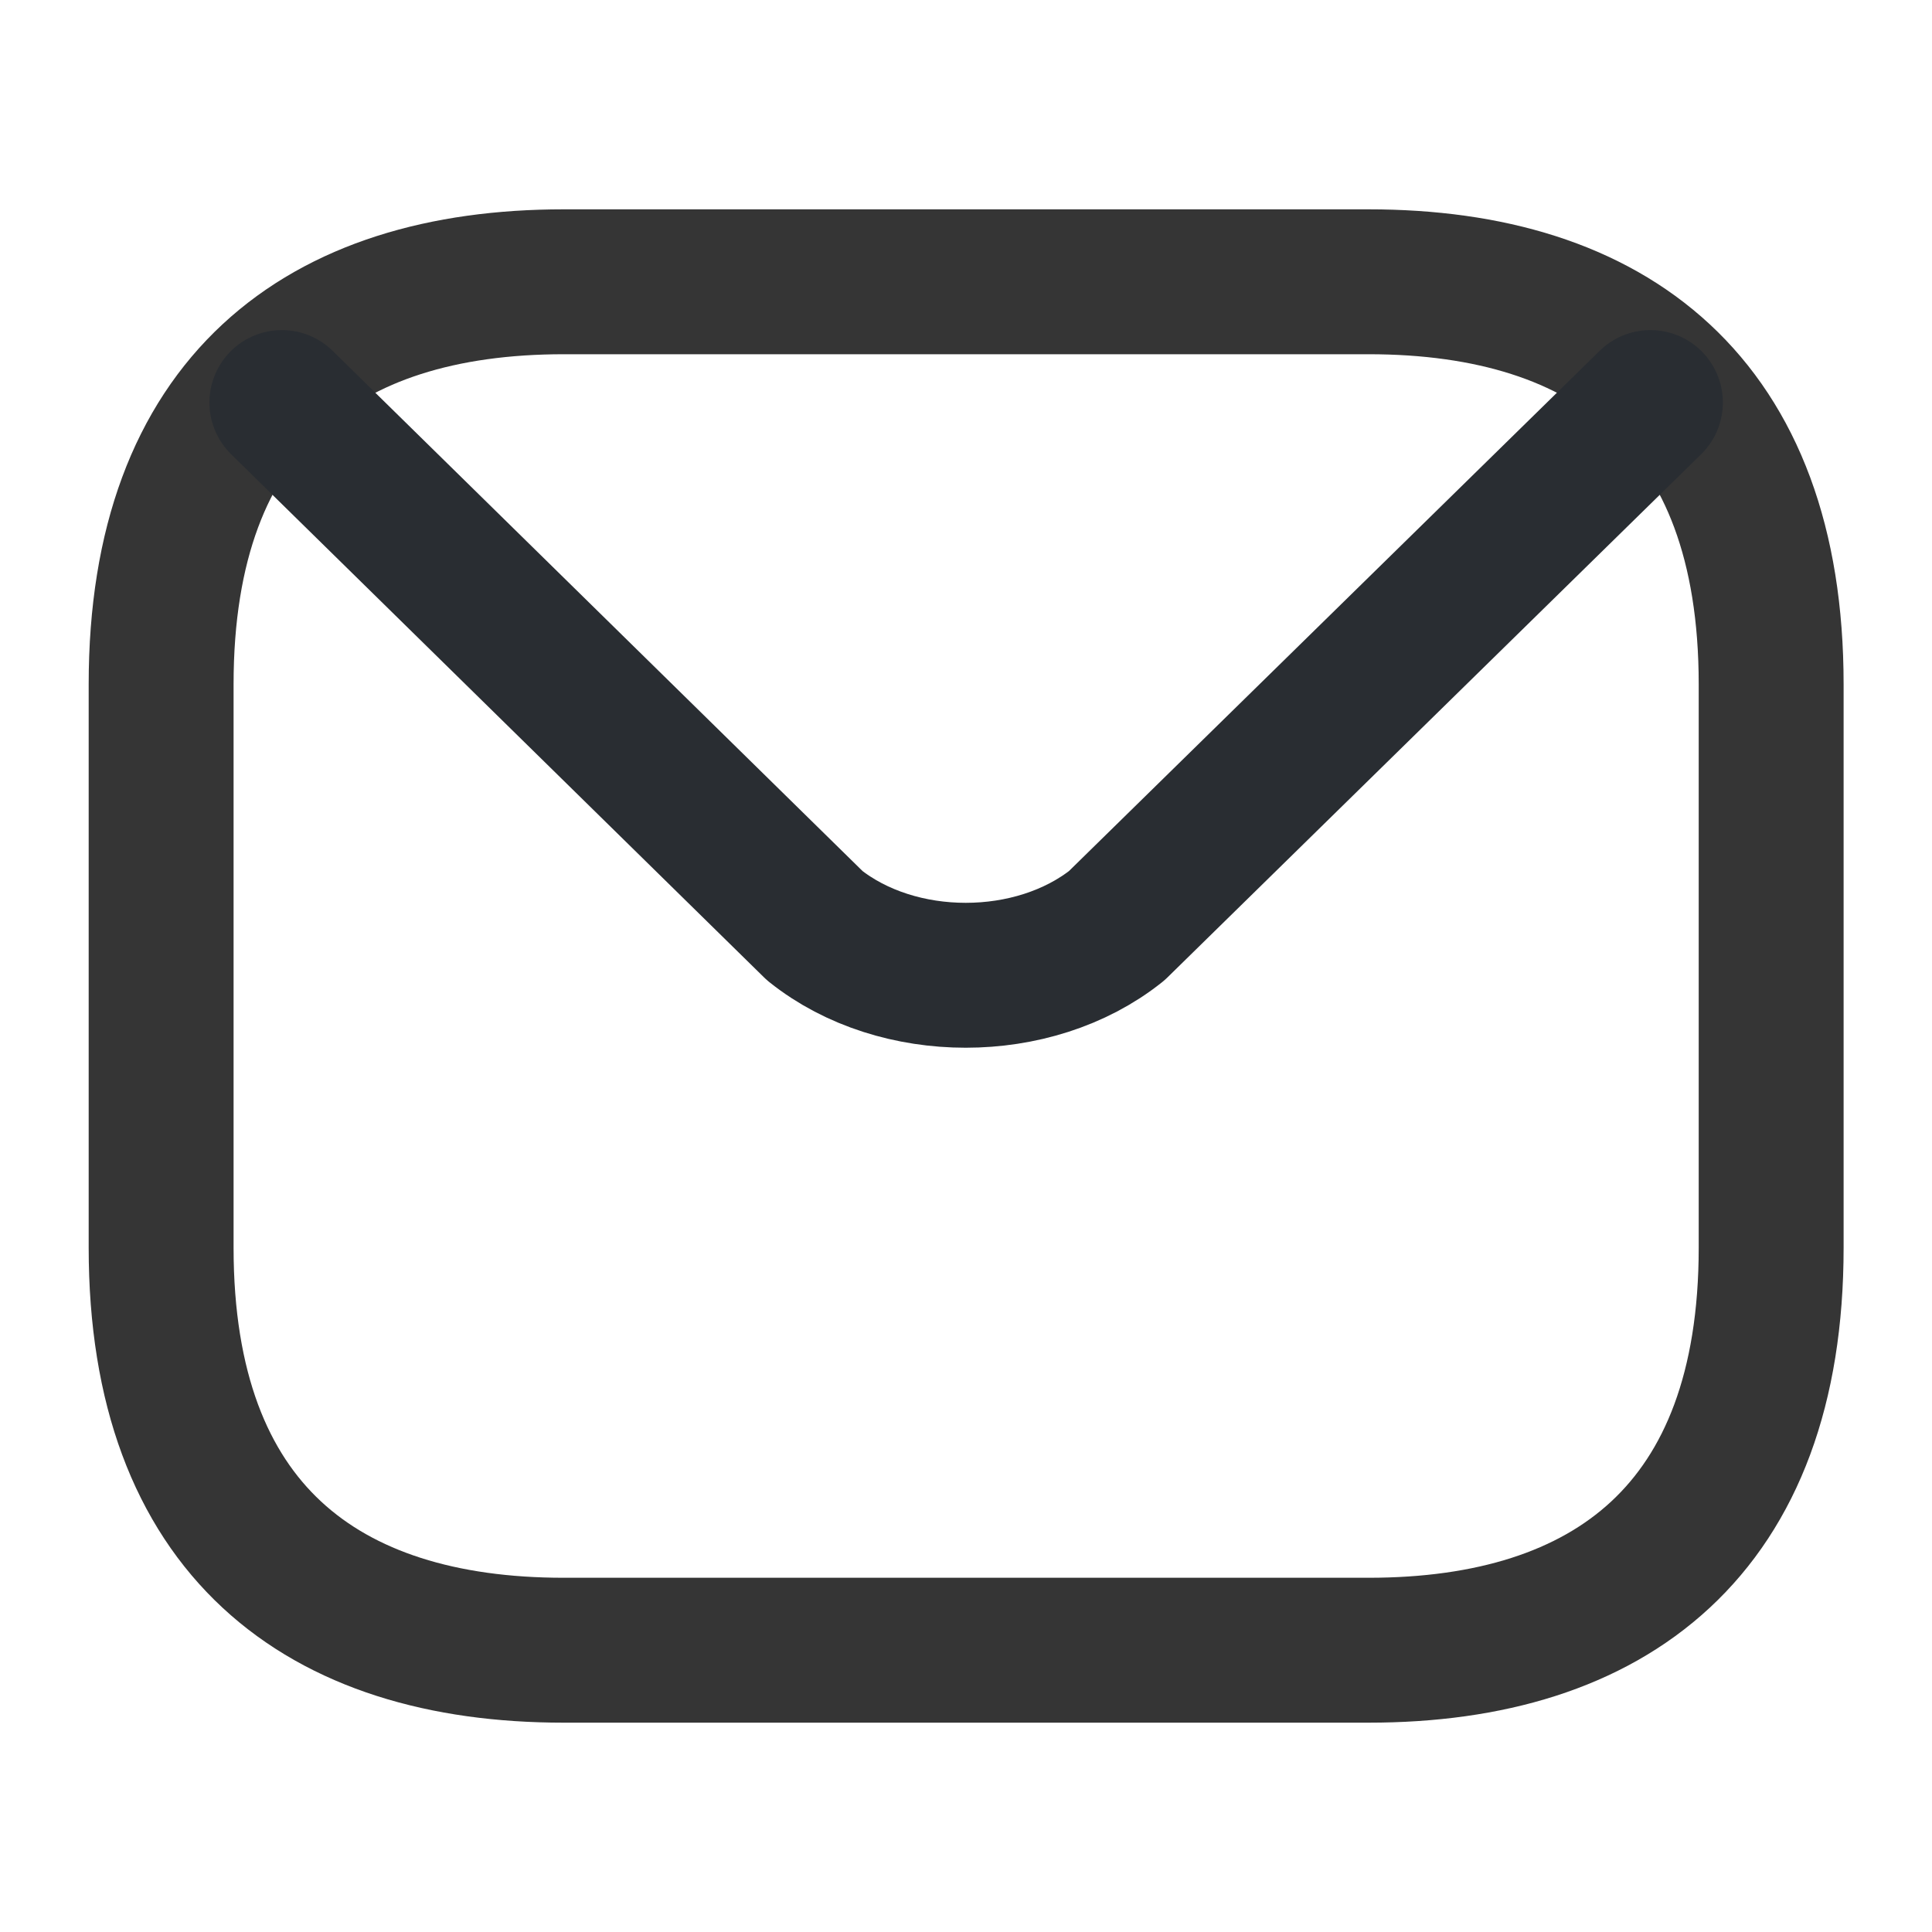
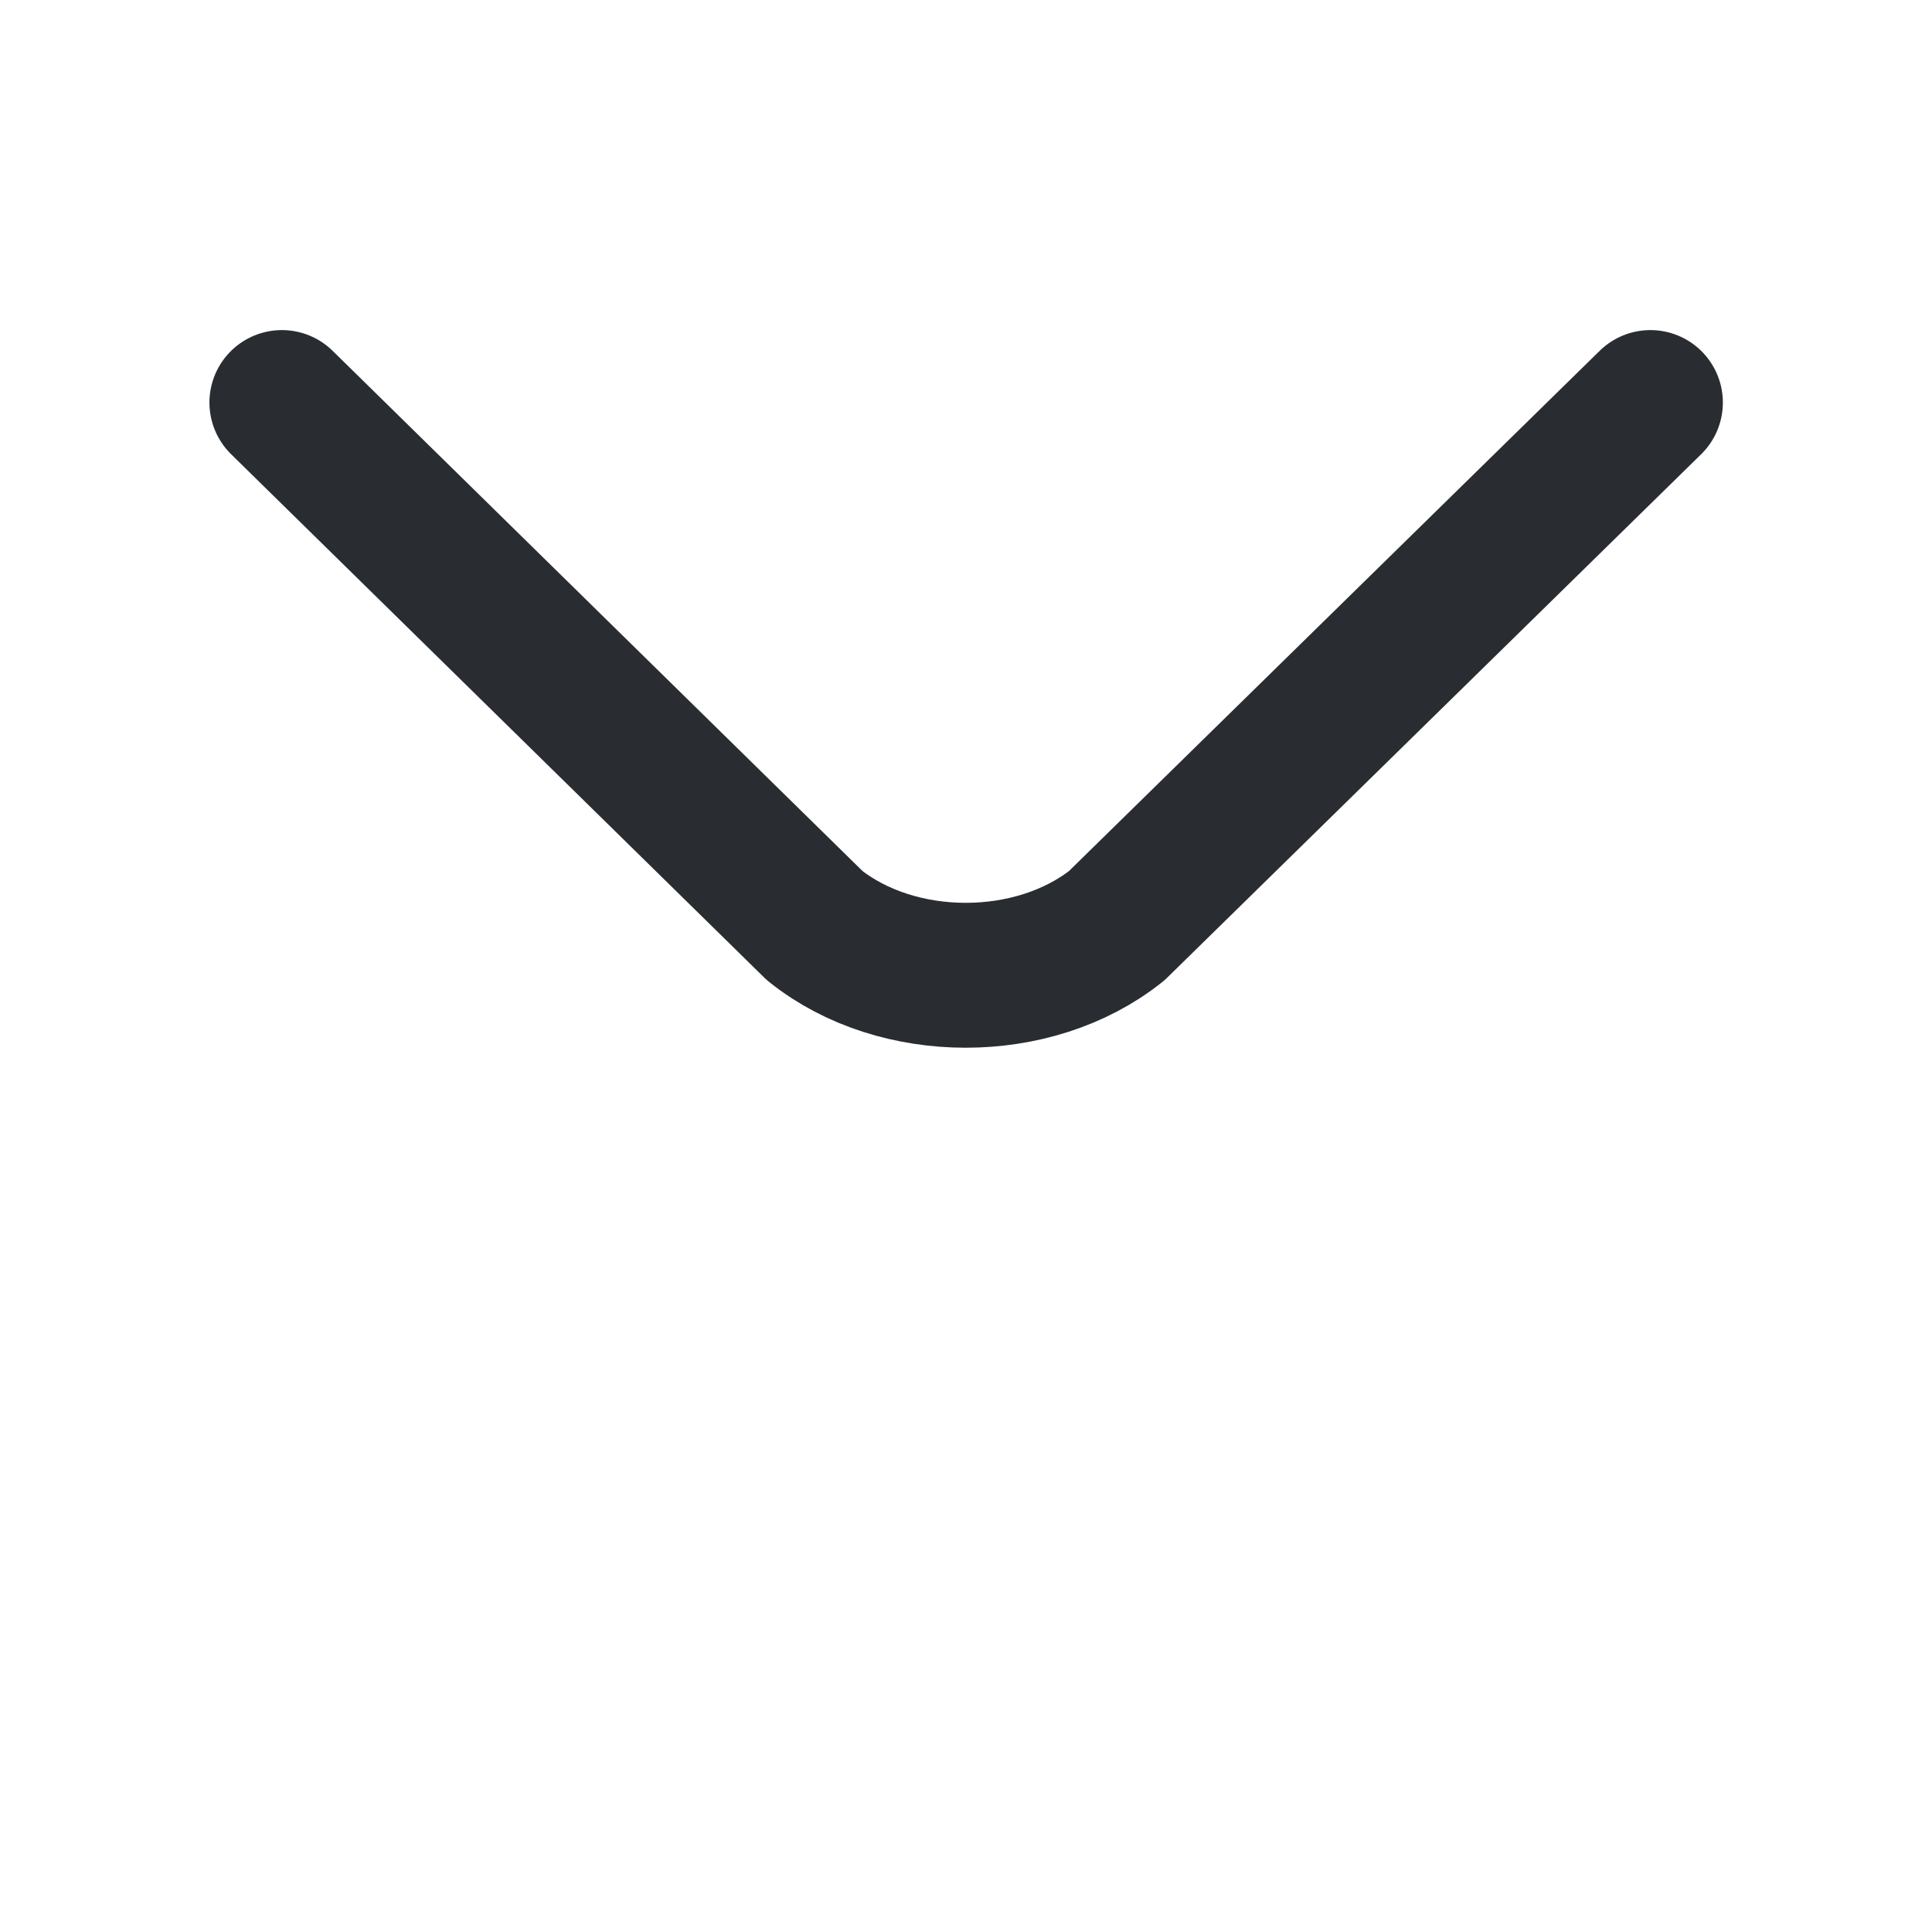
<svg xmlns="http://www.w3.org/2000/svg" width="20" height="20" viewBox="0 0 20 20" fill="none">
-   <path d="M14.168 17.083H5.835C3.335 17.083 1.668 15.833 1.668 12.917V7.083C1.668 4.167 3.335 2.917 5.835 2.917H14.168C16.668 2.917 18.335 4.167 18.335 7.083V12.917C18.335 15.833 16.668 17.083 14.168 17.083Z" stroke="#353535" stroke-width="1.5" stroke-miterlimit="10" stroke-linecap="round" stroke-linejoin="round" />
  <path d="M17.085 4.167L11.56 9.583C10.701 10.267 9.293 10.267 8.435 9.583L2.918 4.167" stroke="#292D32" stroke-width="1.5" stroke-miterlimit="10" stroke-linecap="round" stroke-linejoin="round" />
</svg>